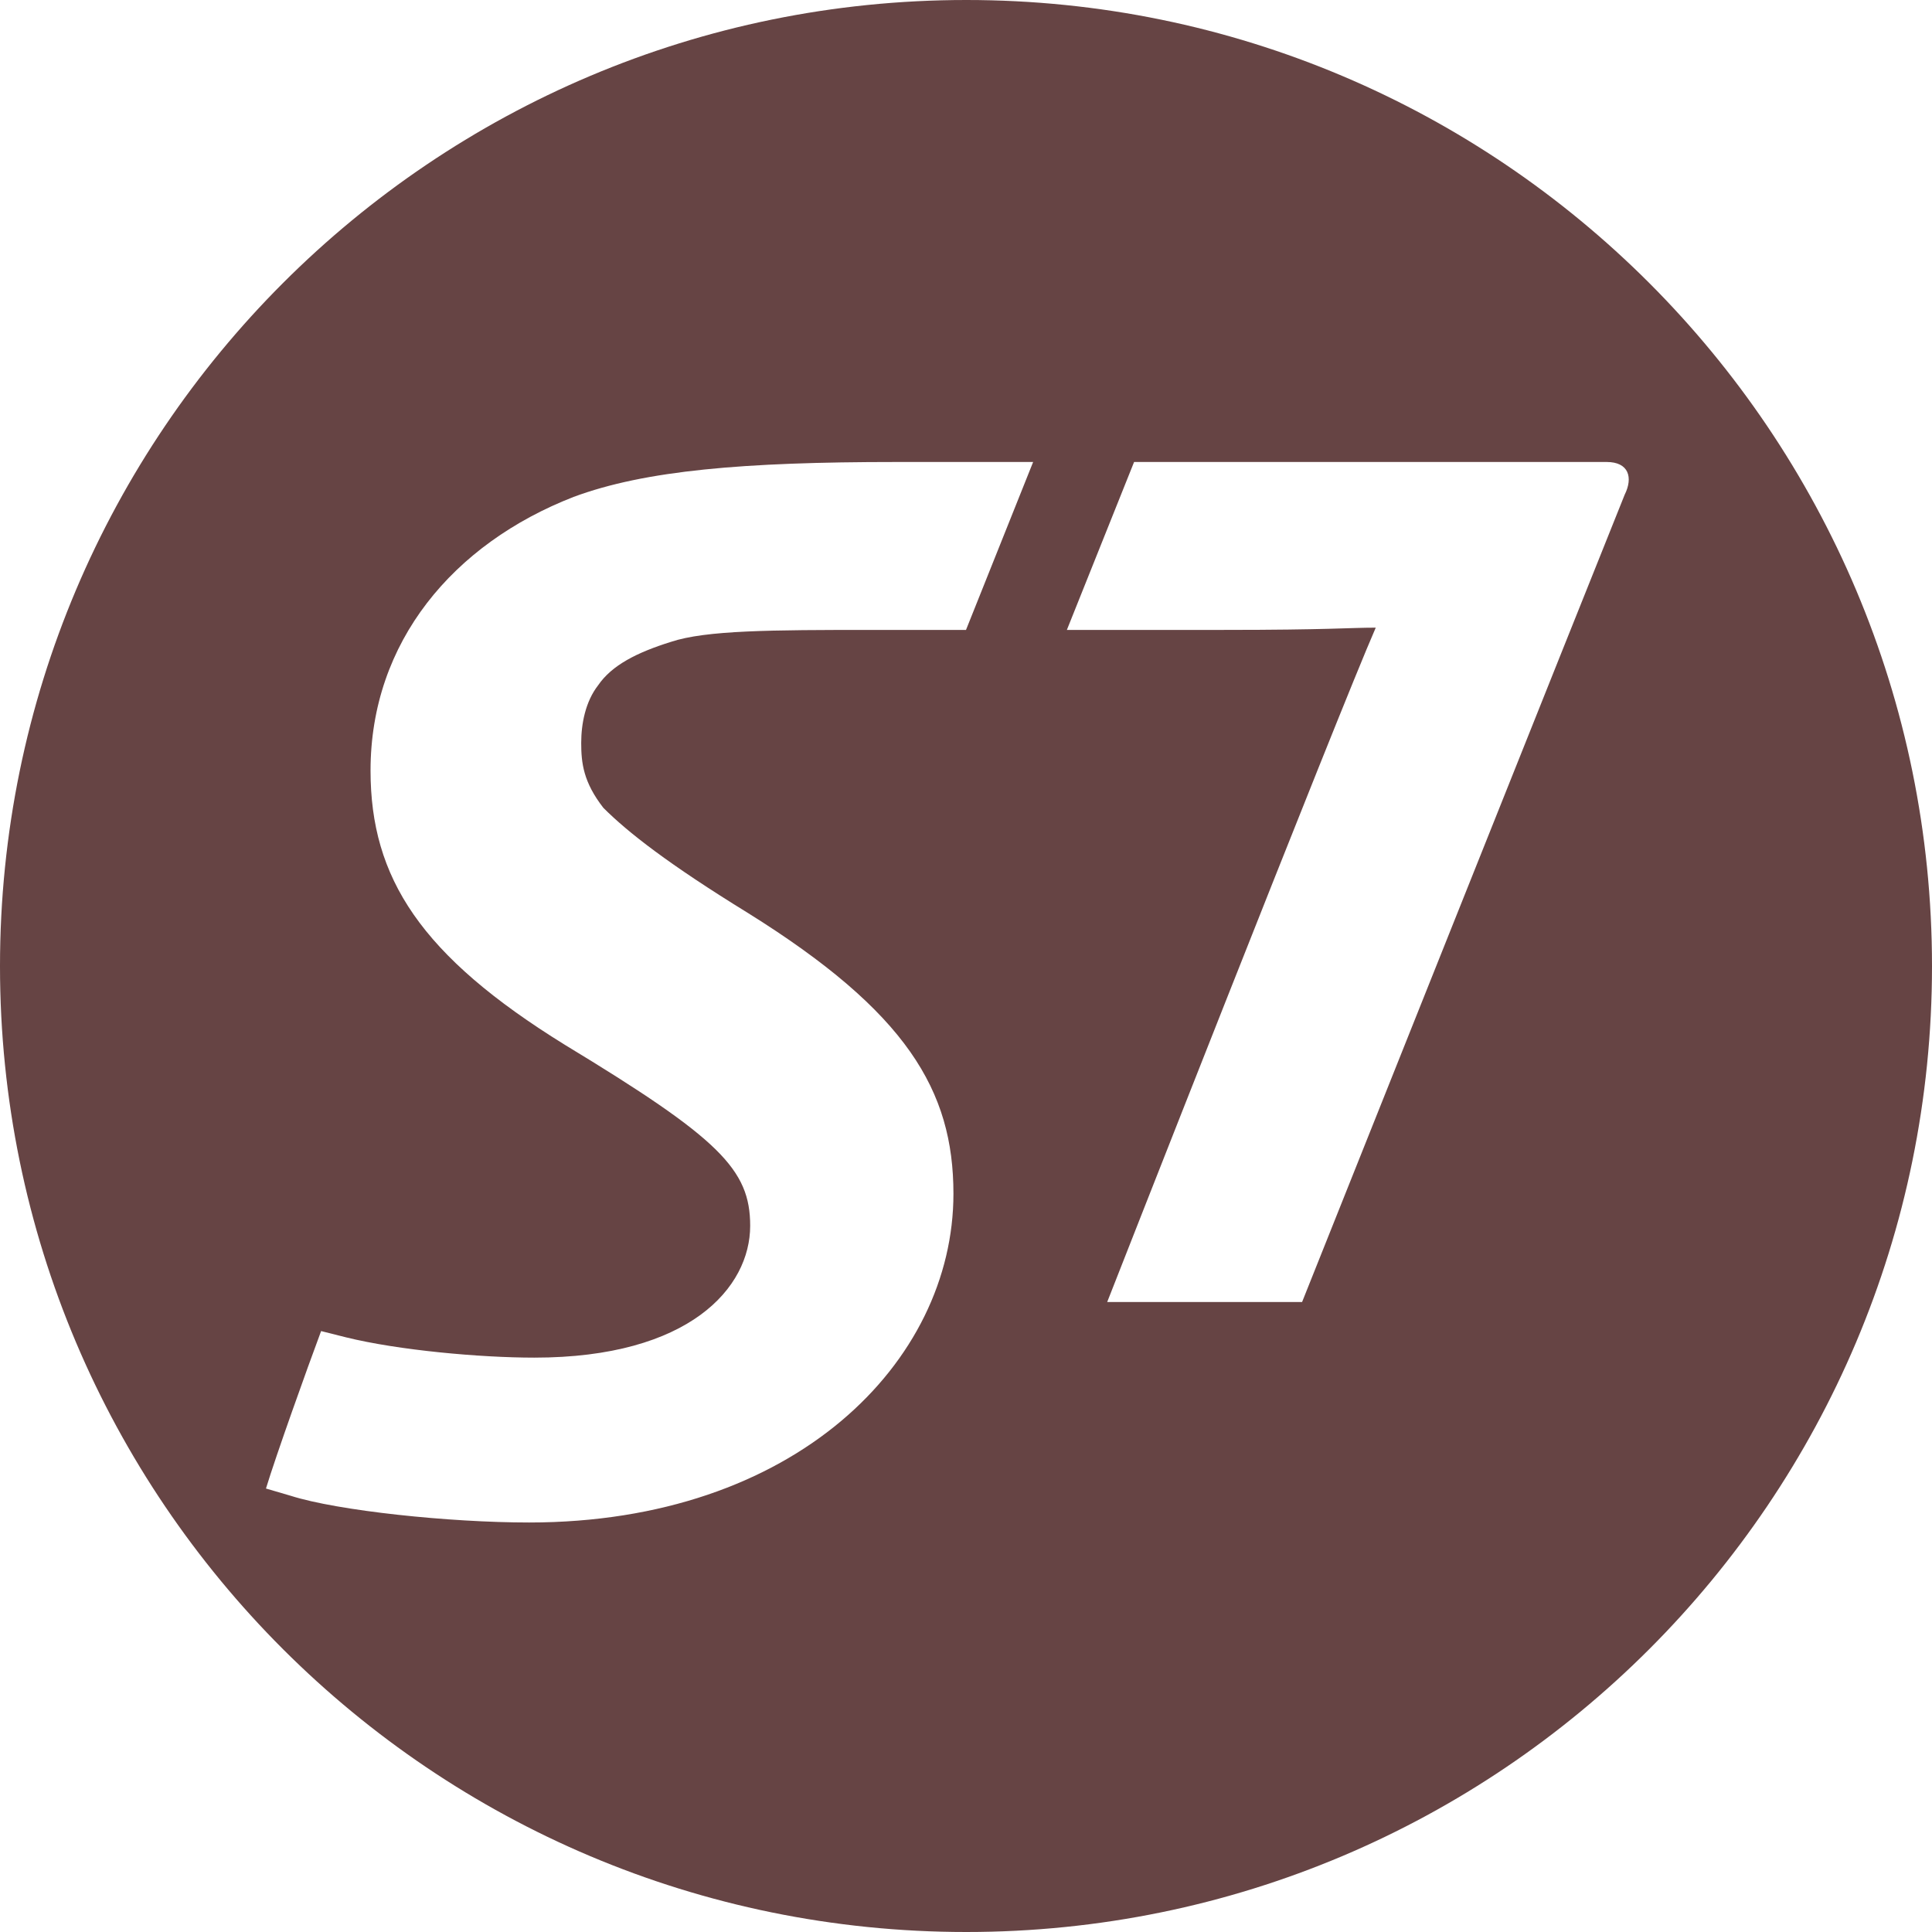
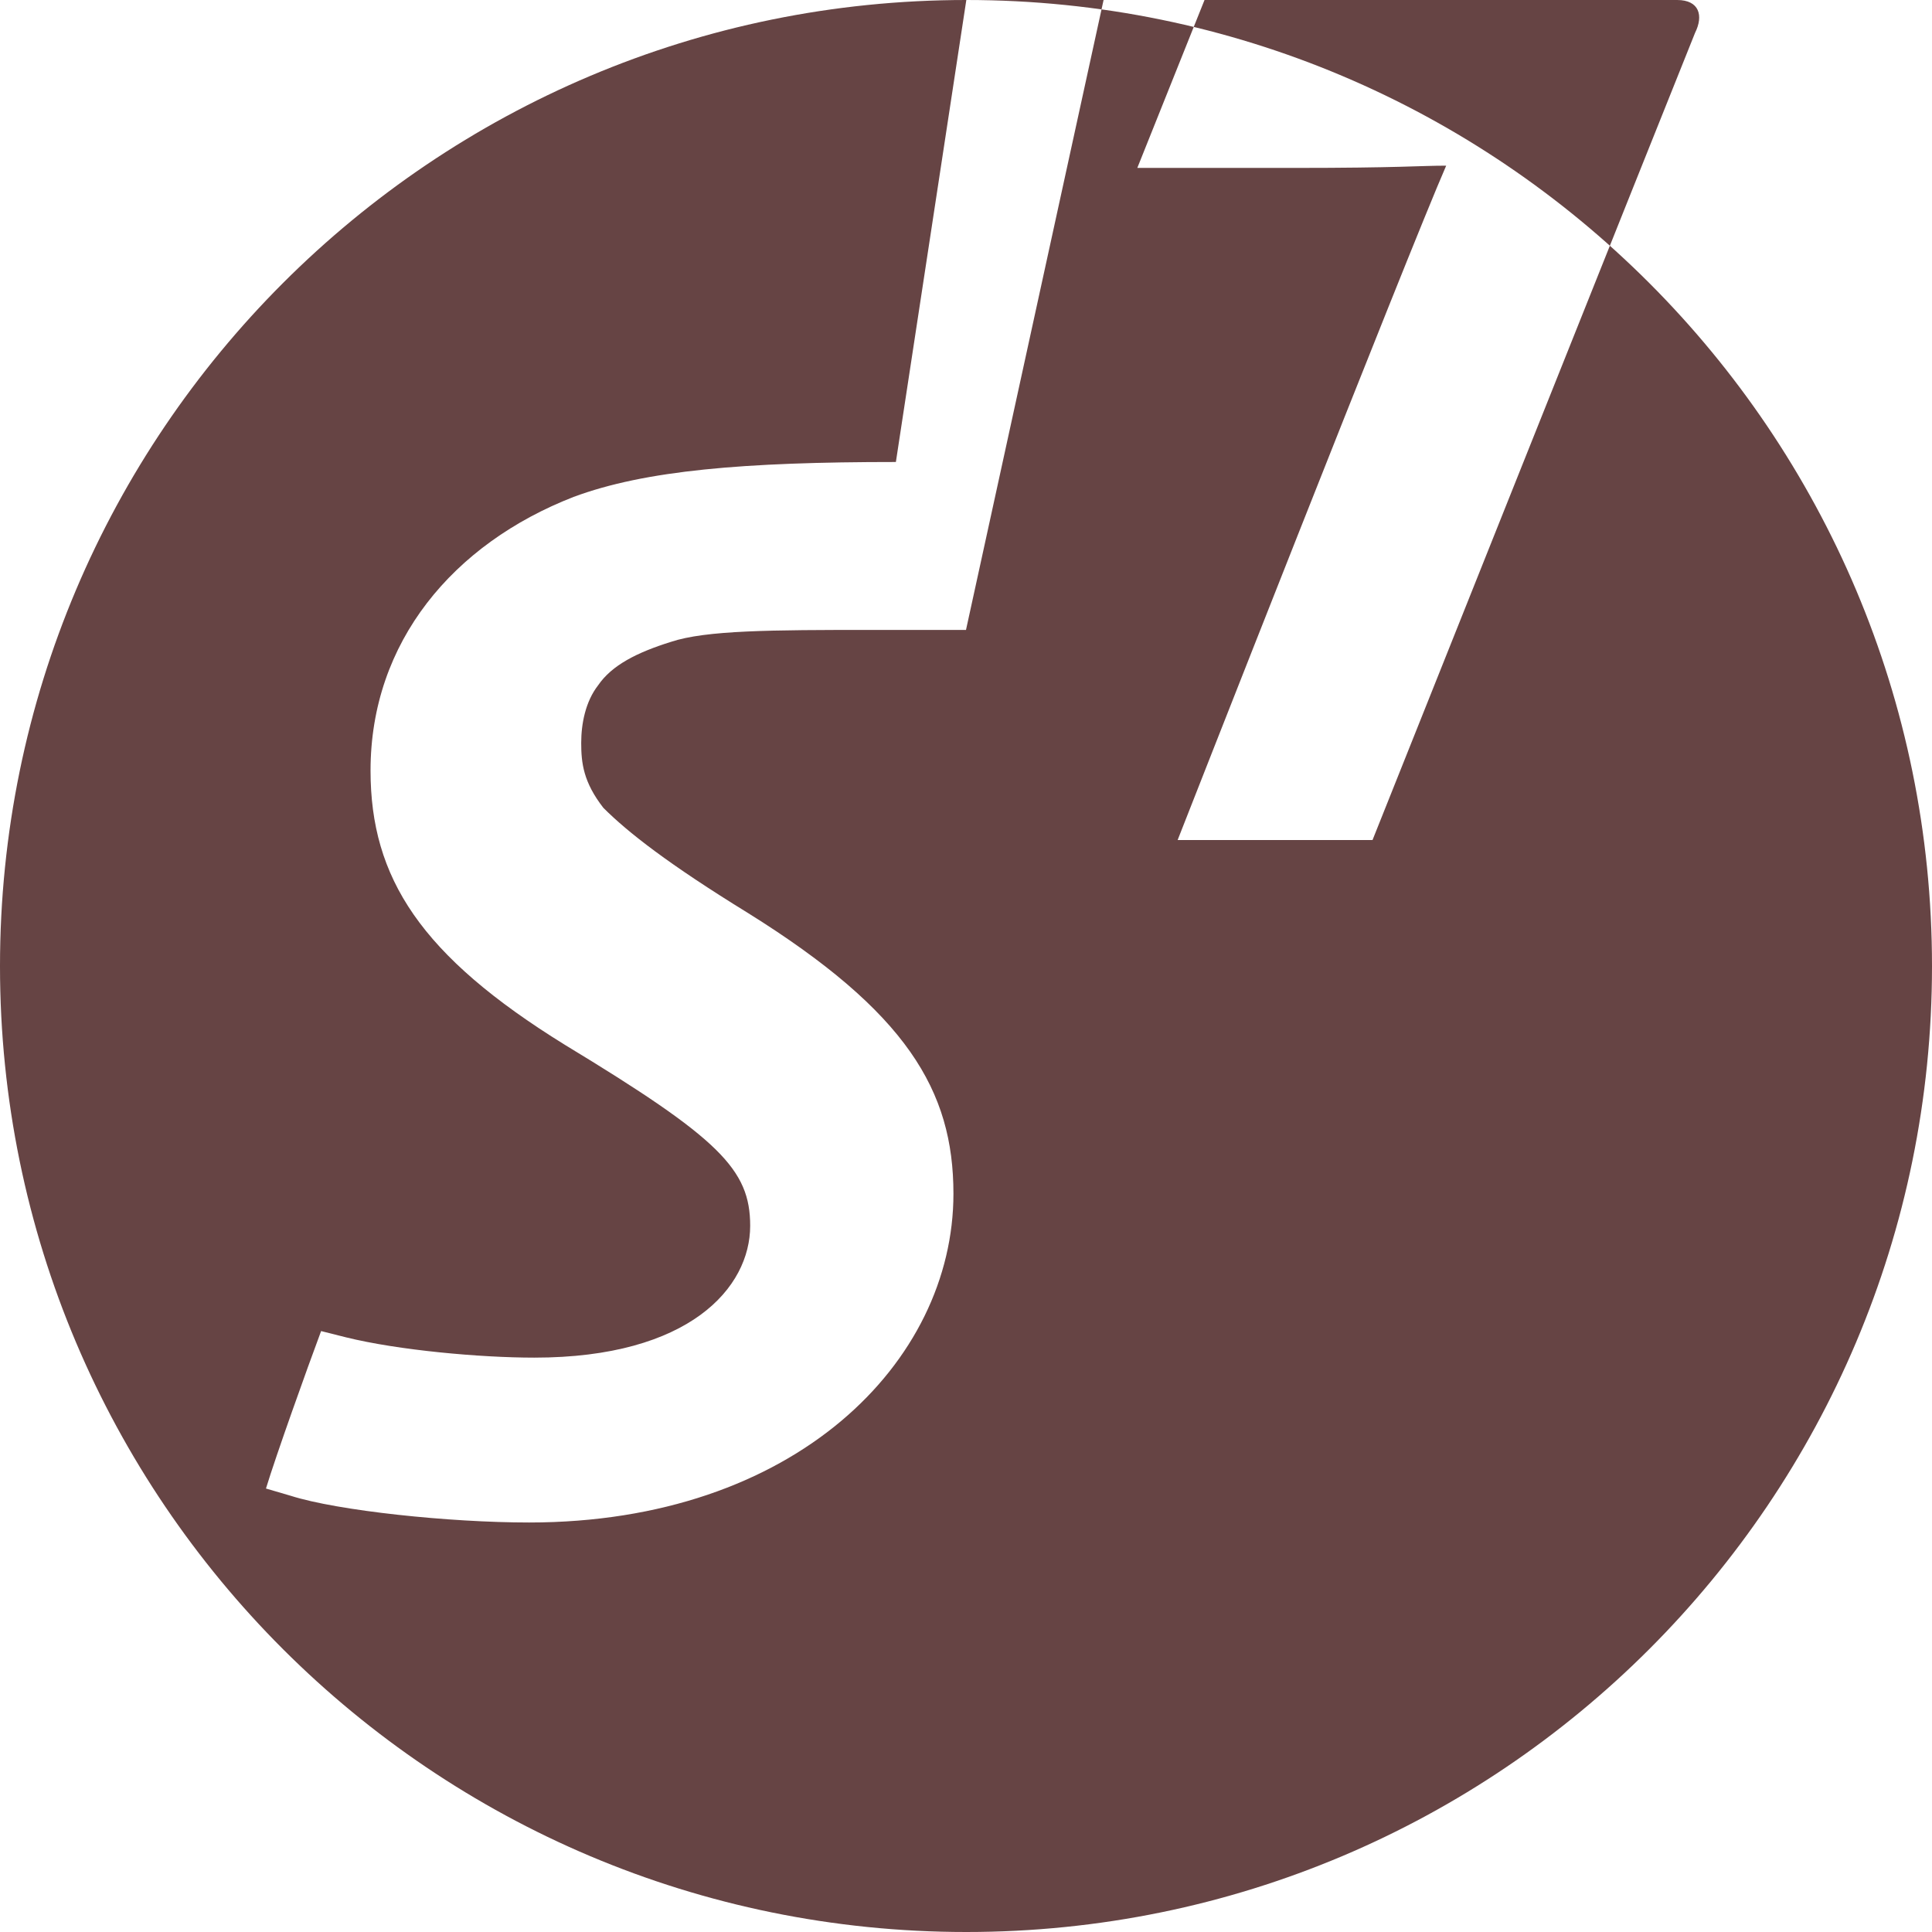
<svg xmlns="http://www.w3.org/2000/svg" role="img" width="32px" height="32px" viewBox="0 0 24 24">
  <title>S7 Airlines</title>
-   <path fill="#644f2" d="M12.004 0C5.375 0 0 5.373 0 12.002 0 18.632 5.375 24 12.004 24 18.63 24 24 18.632 24 12.002 24 5.373 18.631 0 12.004 0zm-.875 5.739h1.705L12 7.825h-1.168c-1.255 0-2.061.004-2.496.148-.423.132-.735.29-.906.54-.157.202-.21.477-.21.716 0 .25.027.487.275.806.305.305.809.699 1.797 1.307 1.97 1.229 2.552 2.204 2.552 3.487 0 2.09-1.97 4.084-5.272 4.084-.992 0-2.377-.146-2.961-.332l-.307-.09c.12-.397.512-1.493.685-1.956l.31.078c.648.16 1.664.252 2.338.252 1.932 0 2.682-.872 2.682-1.638 0-.7-.382-1.084-2.299-2.246-1.796-1.11-2.417-2.076-2.417-3.409 0-1.6 1.03-2.818 2.522-3.399.888-.33 2.114-.434 4.004-.434zm2.959 0h5.871c.276 0 .329.195.223.407-.384.952-4.007 10.028-4.007 10.028h-2.421s2.861-7.291 3.336-8.377c-.33 0-.581.028-1.89.028h-1.947Z" />
+   <path fill="#644f2" d="M12.004 0C5.375 0 0 5.373 0 12.002 0 18.632 5.375 24 12.004 24 18.63 24 24 18.632 24 12.002 24 5.373 18.631 0 12.004 0zh1.705L12 7.825h-1.168c-1.255 0-2.061.004-2.496.148-.423.132-.735.29-.906.54-.157.202-.21.477-.21.716 0 .25.027.487.275.806.305.305.809.699 1.797 1.307 1.97 1.229 2.552 2.204 2.552 3.487 0 2.09-1.97 4.084-5.272 4.084-.992 0-2.377-.146-2.961-.332l-.307-.09c.12-.397.512-1.493.685-1.956l.31.078c.648.16 1.664.252 2.338.252 1.932 0 2.682-.872 2.682-1.638 0-.7-.382-1.084-2.299-2.246-1.796-1.11-2.417-2.076-2.417-3.409 0-1.6 1.03-2.818 2.522-3.399.888-.33 2.114-.434 4.004-.434zm2.959 0h5.871c.276 0 .329.195.223.407-.384.952-4.007 10.028-4.007 10.028h-2.421s2.861-7.291 3.336-8.377c-.33 0-.581.028-1.89.028h-1.947Z" />
</svg>